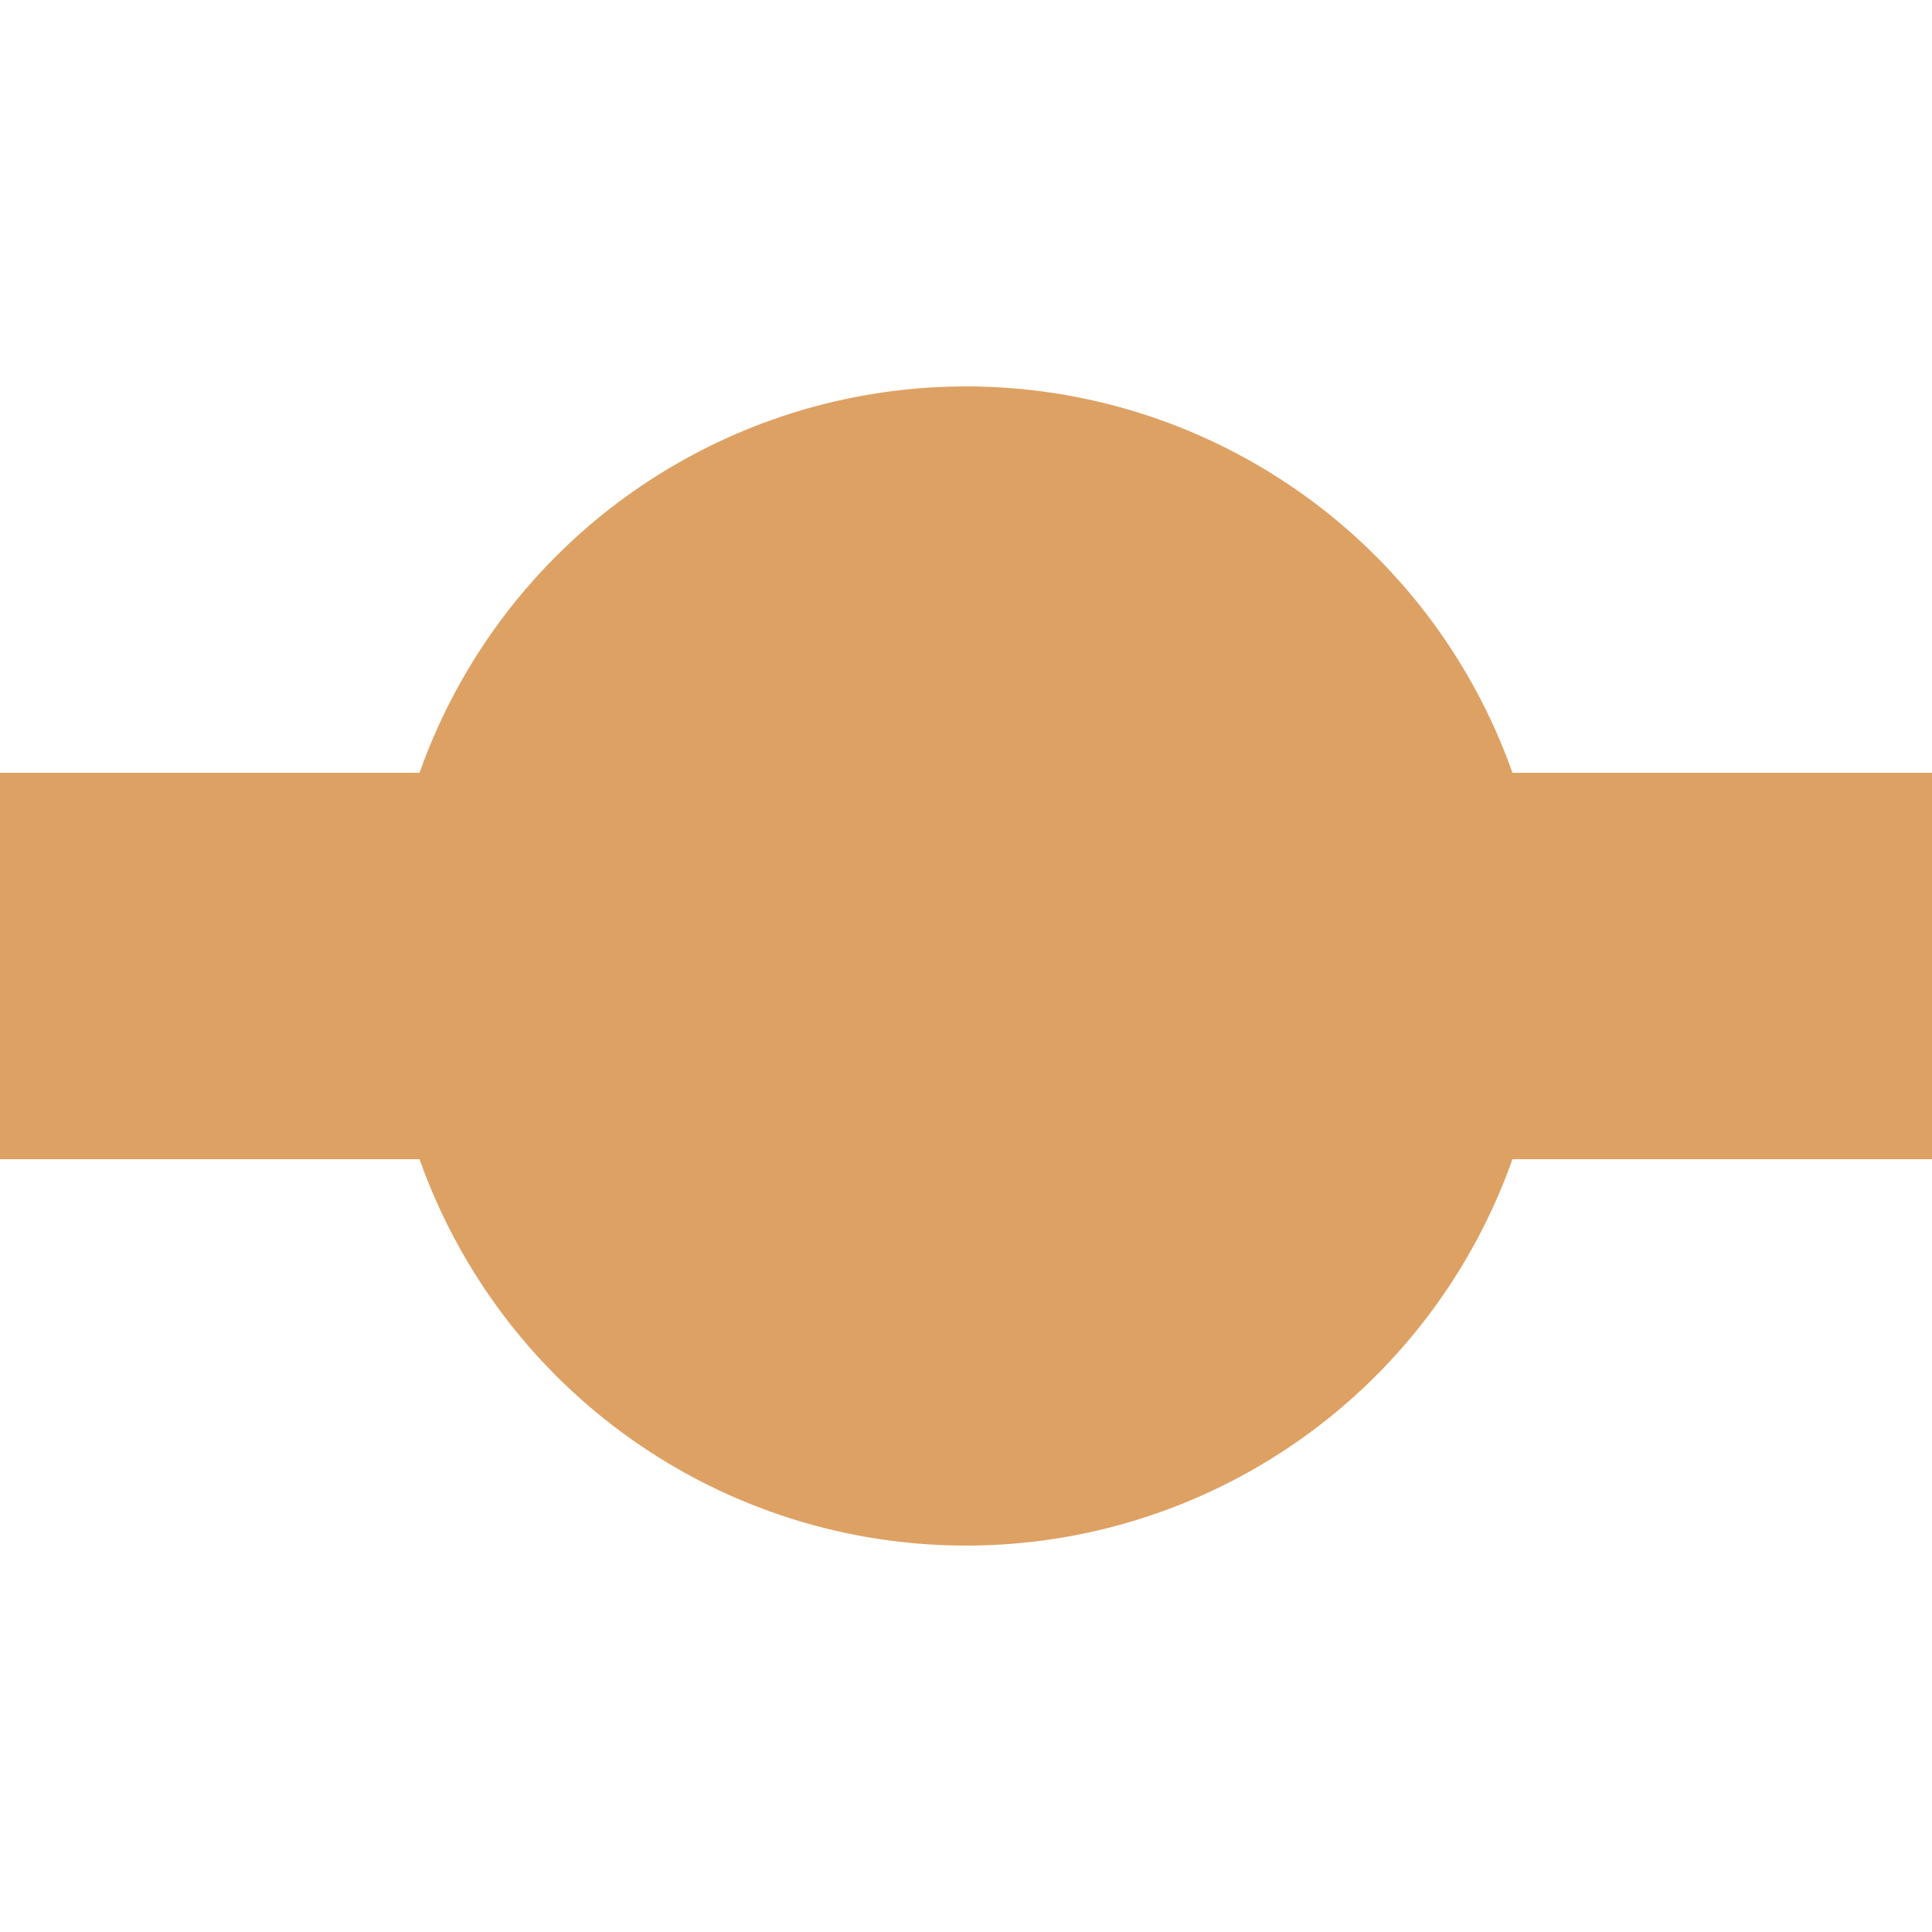
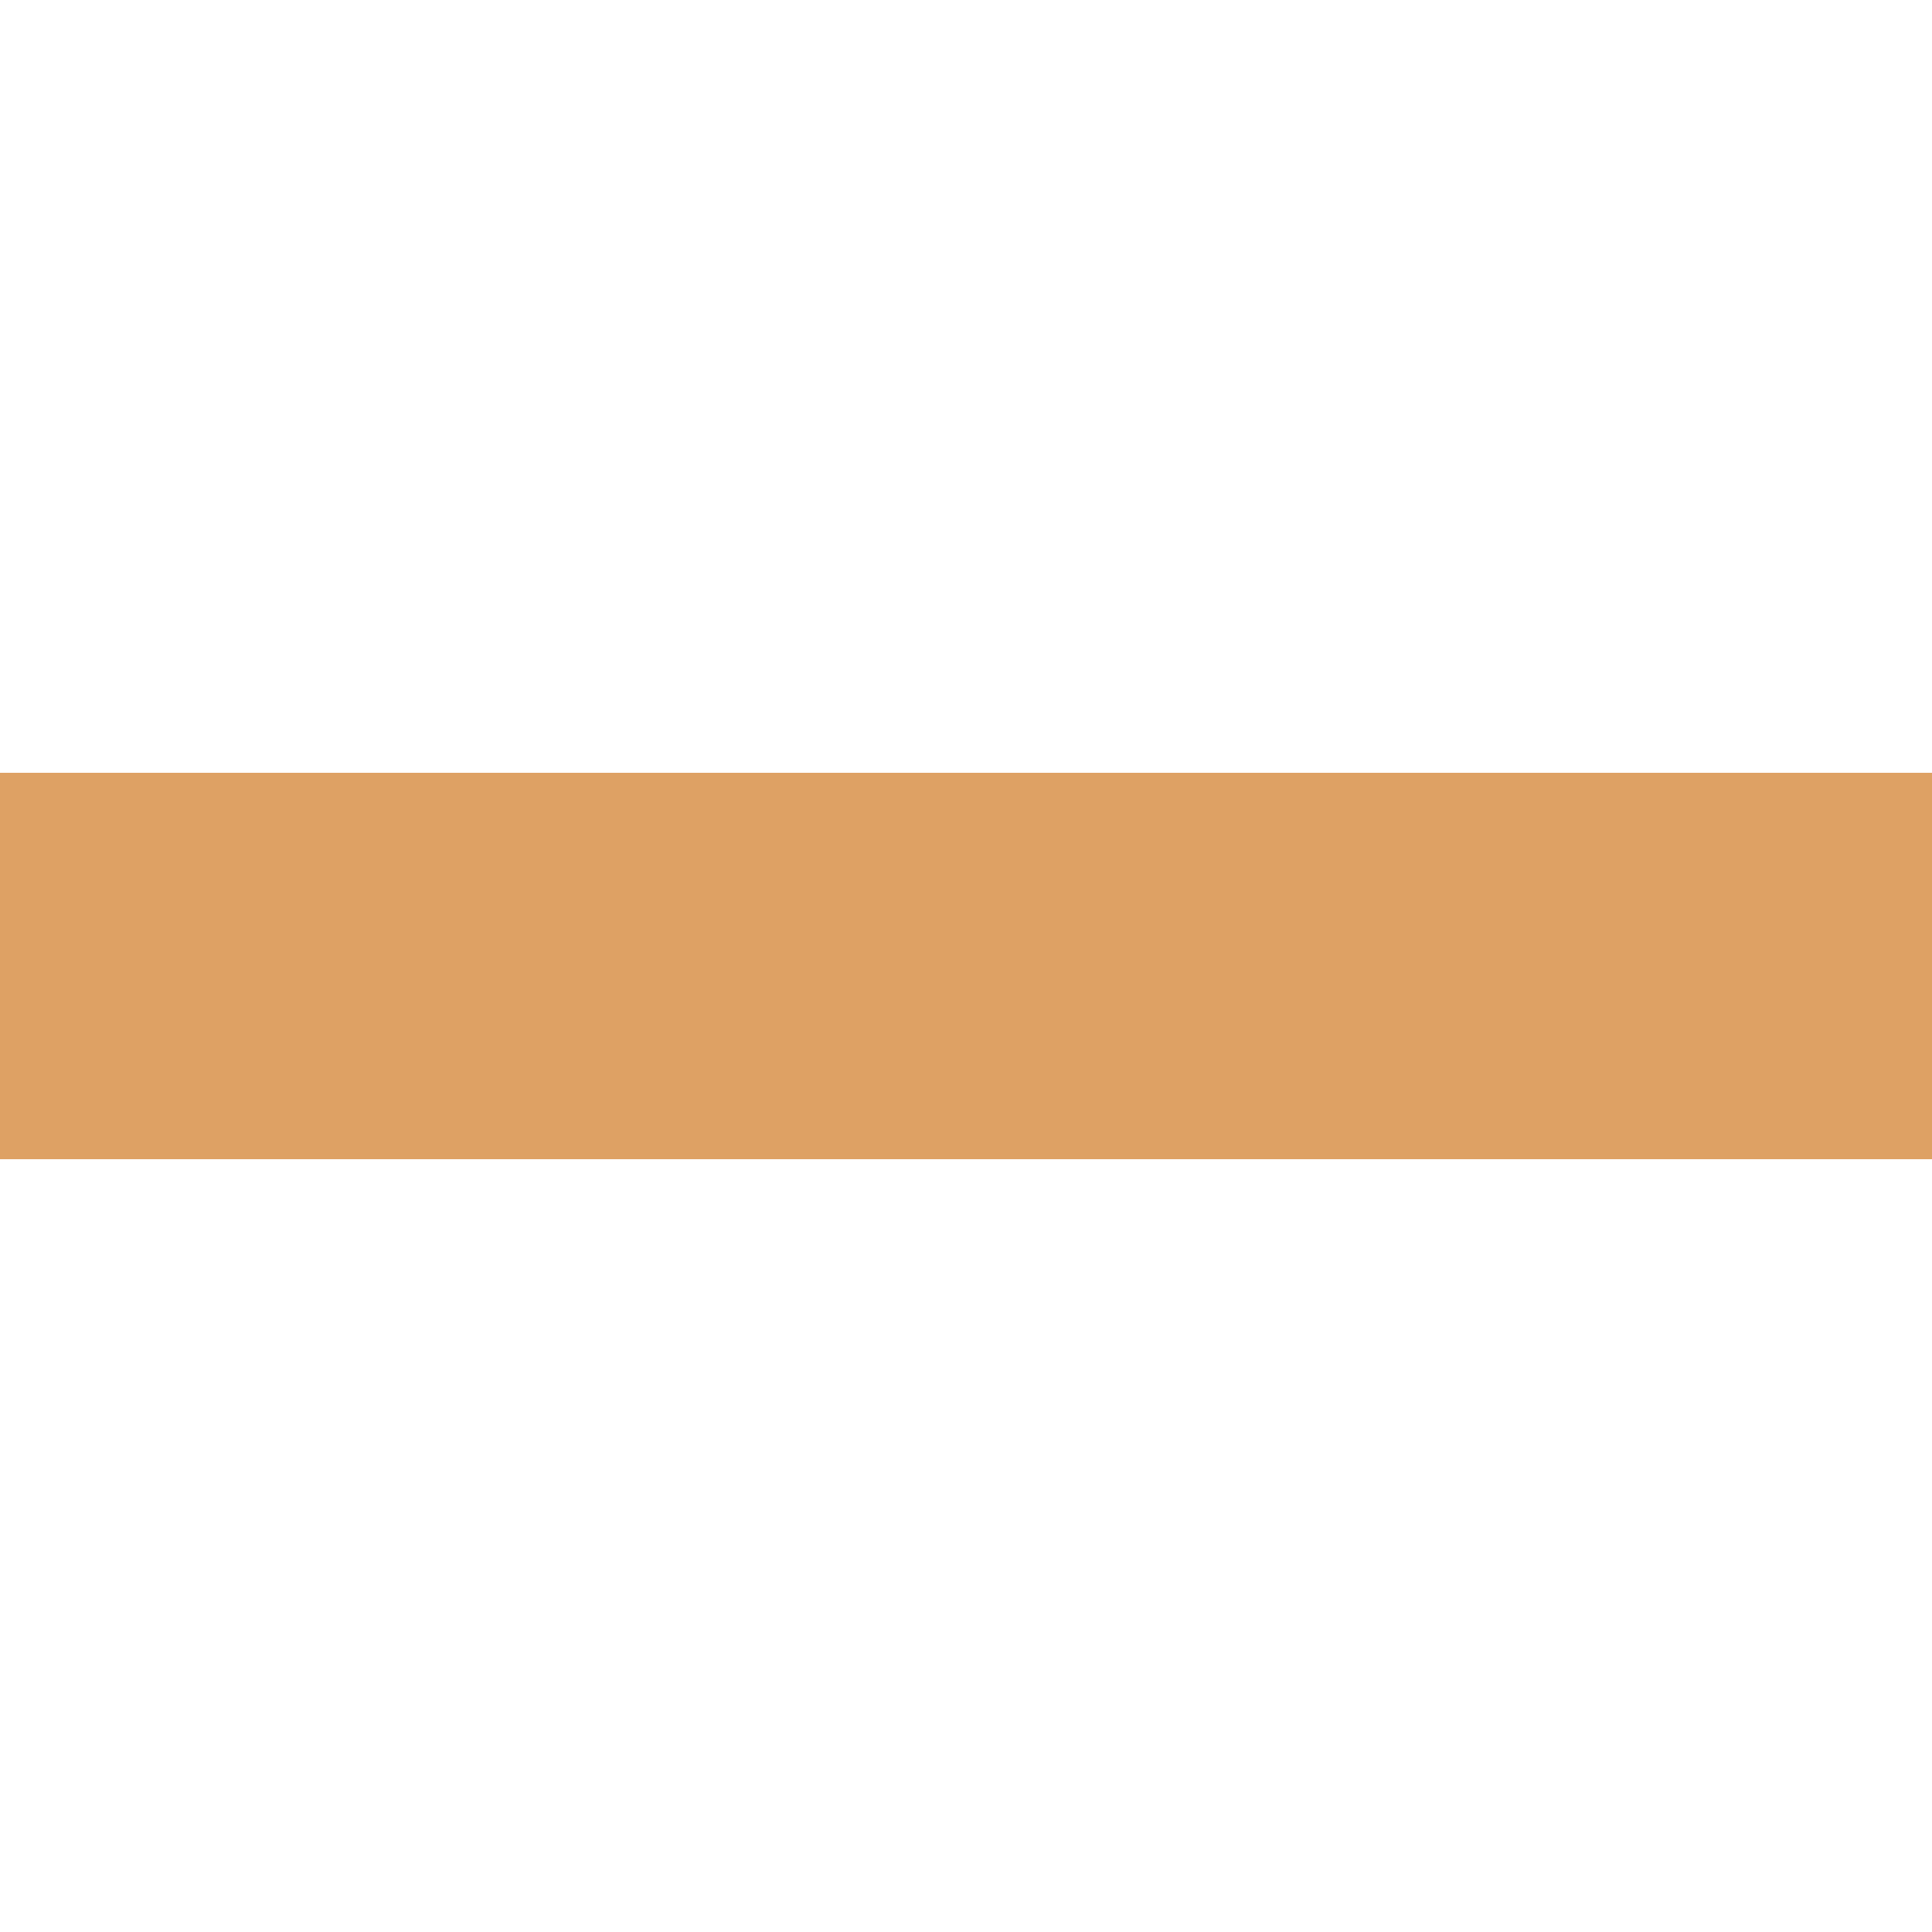
<svg xmlns="http://www.w3.org/2000/svg" width="500" height="500">
  <title>exBHFq ochre</title>
  <path stroke="#DEA164" d="M 0,250 H 500" stroke-width="100" />
-   <circle fill="#DEA164" cx="250" cy="250" r="150" />
</svg>